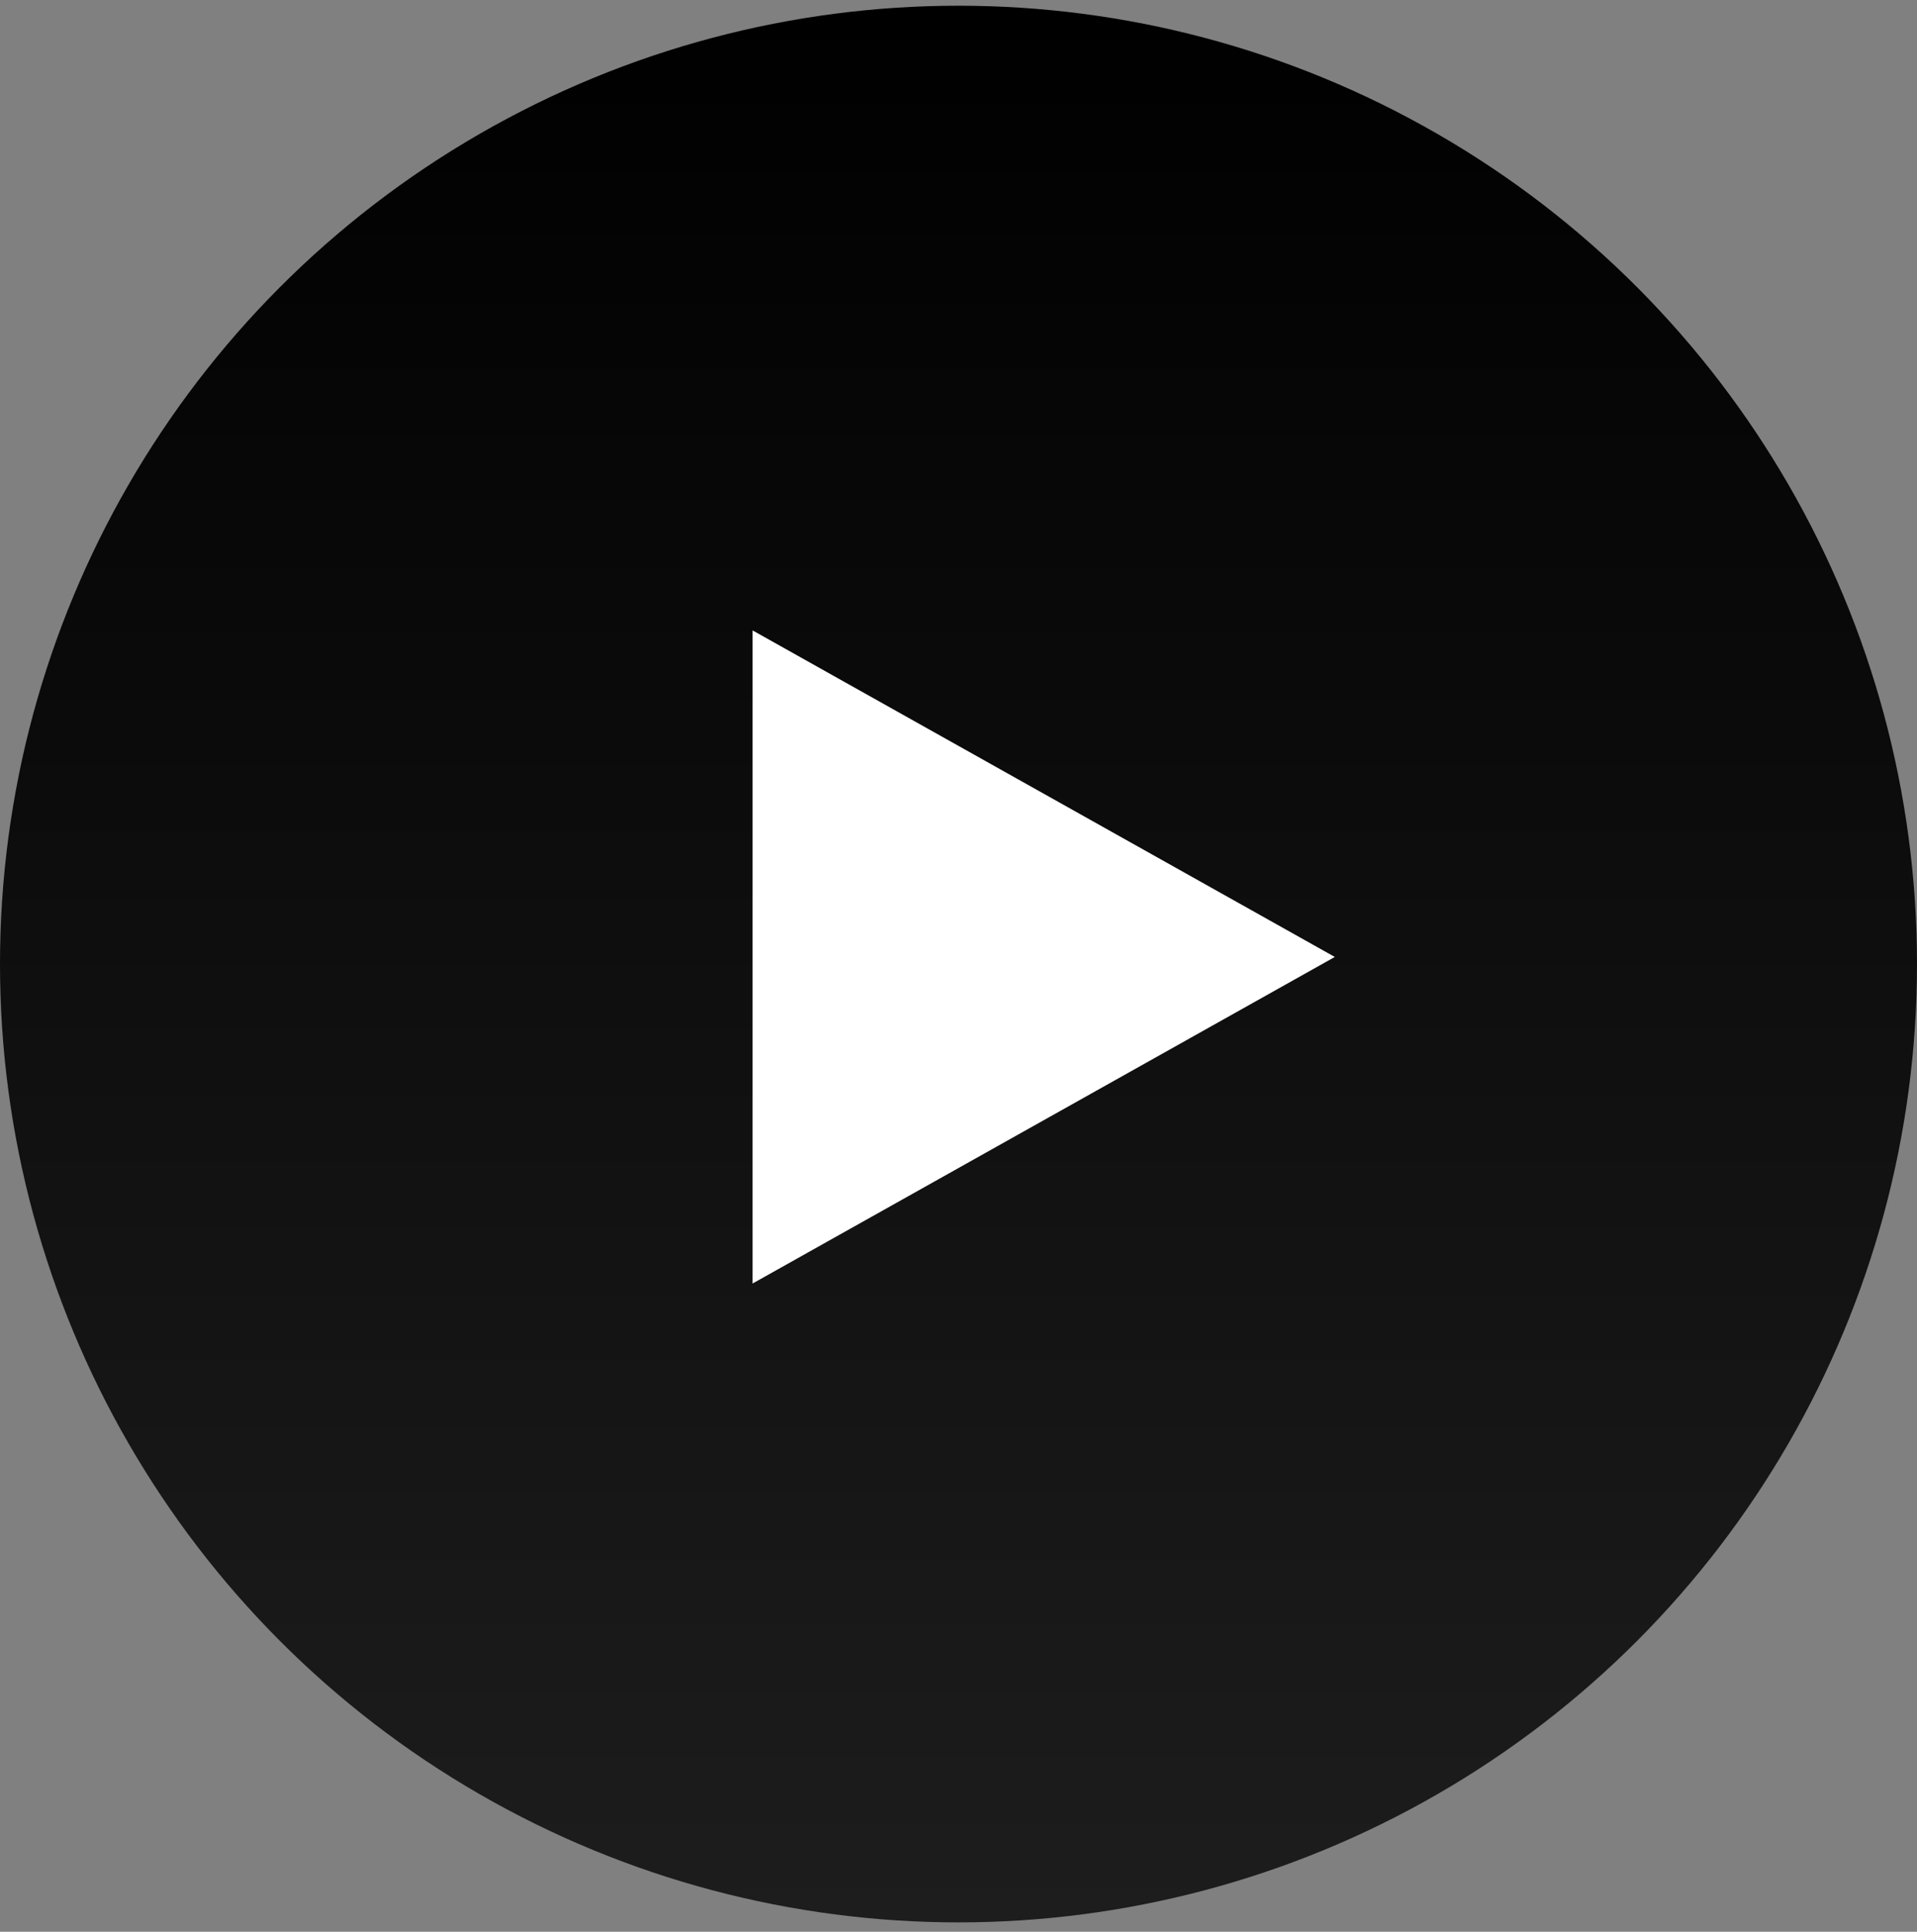
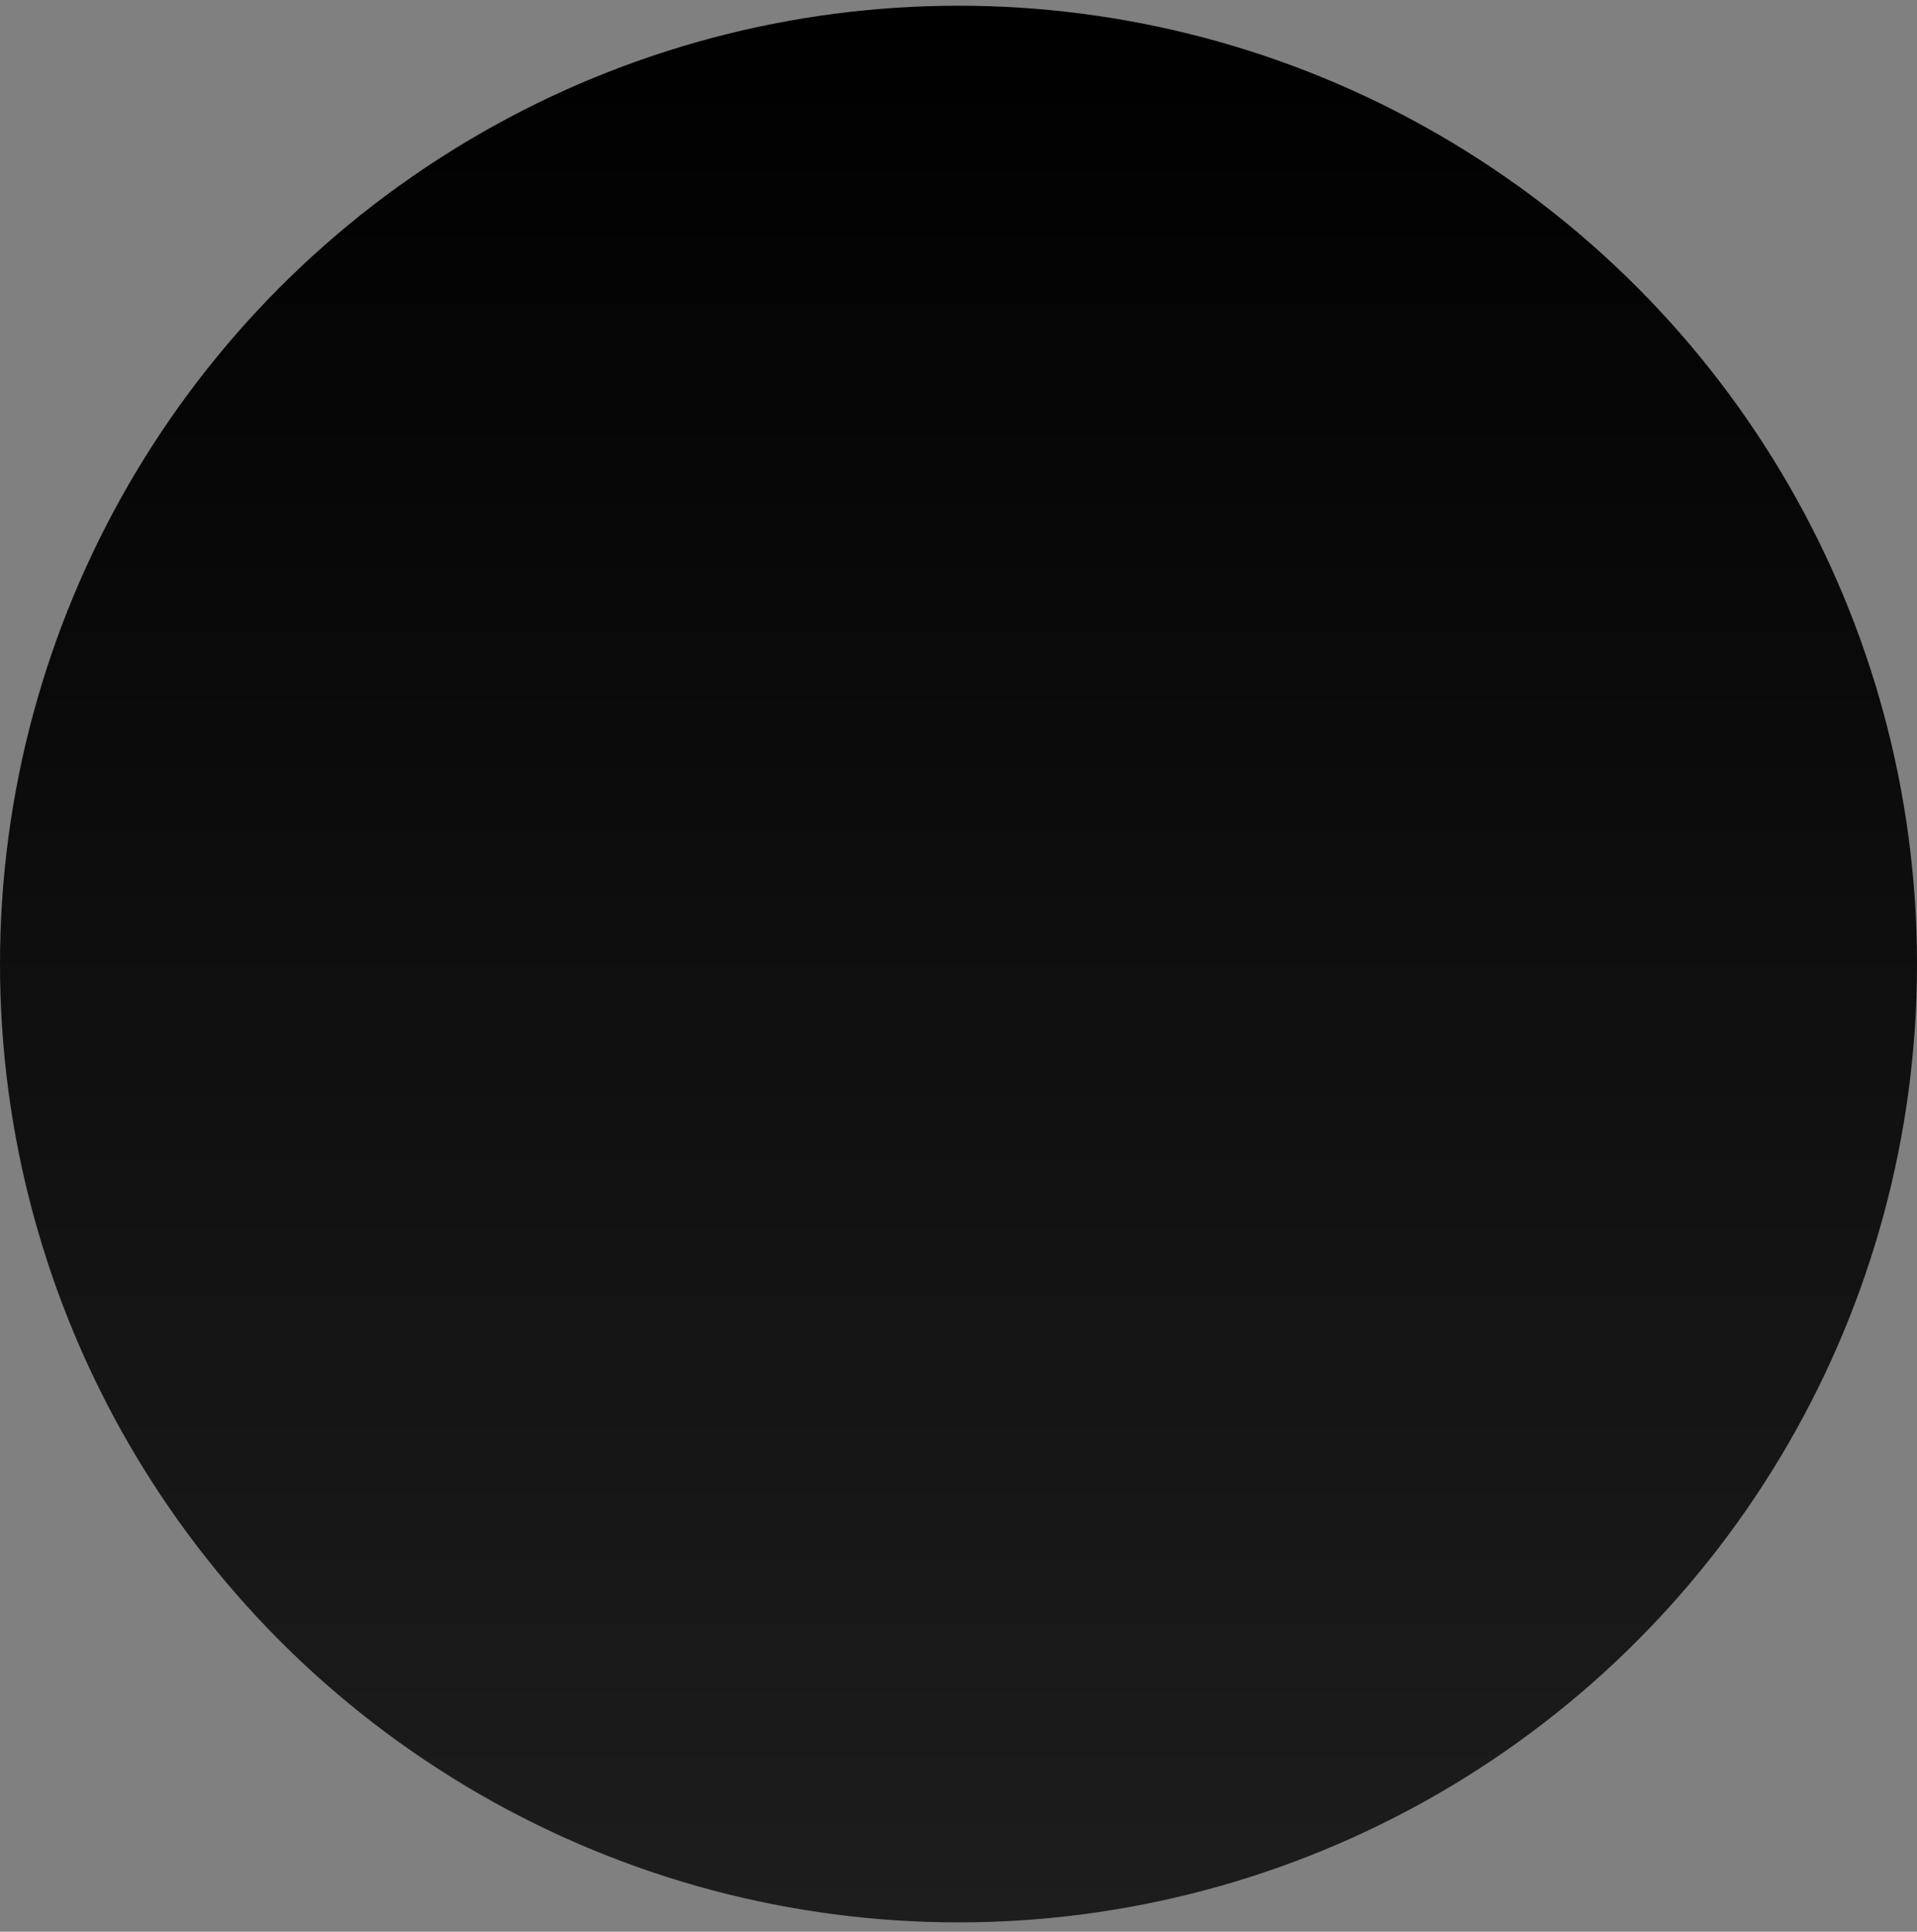
<svg xmlns="http://www.w3.org/2000/svg" width="127" height="128" viewBox="0 0 127 128" fill="none">
  <rect x="0" y="0" width="127" height="128" fill="#808080" stroke="none" />
  <circle cx="63.5" cy="63.879" r="63.5" fill="url(#paint0_linear_27_352)" />
-   <path d="M88.43 63.409L49.859 41.772V85.046L88.43 63.409Z" fill="white" />
  <defs>
    <linearGradient id="paint0_linear_27_352" x1="63.5" y1="0.379" x2="63.5" y2="127.379" gradientUnits="userSpaceOnUse">
      <stop />
      <stop offset="1" stop-color="#1D1D1D" />
    </linearGradient>
  </defs>
</svg>